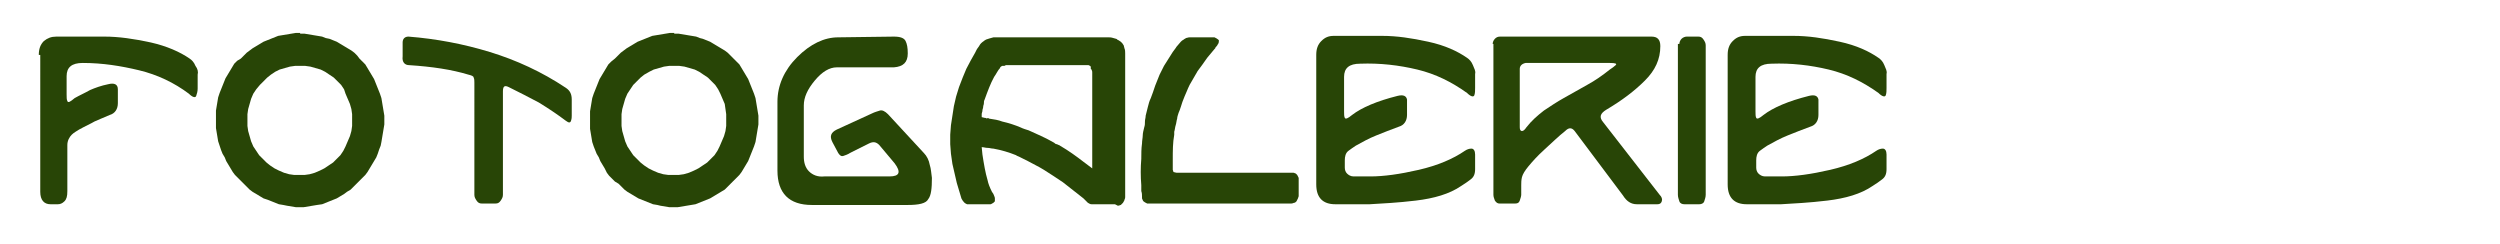
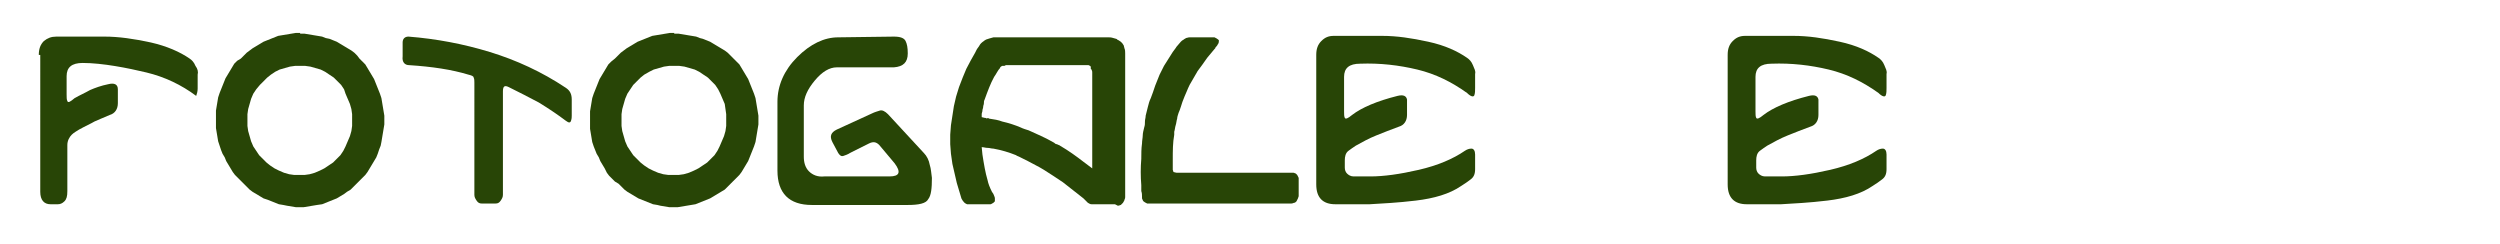
<svg xmlns="http://www.w3.org/2000/svg" version="1.1" id="Layer_1" x="0px" y="0px" viewBox="0 0 341.5 33.3" style="enable-background:new 0 0 341.5 33.3;" xml:space="preserve">
  <style type="text/css">
	.st0{fill:#284506;}
</style>
  <g>
    <g>
-       <path class="st0" d="M5.3,7.5c0-0.8,0.2-1.4,0.7-1.9C6.5,5.2,7,5,7.7,5h6.6c1.9,0,4,0.3,6.3,0.8c2.2,0.5,4,1.3,5.3,2.2    c0.3,0.2,0.6,0.5,0.8,1c0.3,0.4,0.4,0.8,0.3,1.2v1.9c0,0.4-0.1,0.7-0.2,1c-0.1,0.3-0.5,0.2-1-0.3c-2-1.5-4.3-2.6-6.8-3.2    S14,8.6,11.3,8.6c-1.5,0-2.2,0.6-2.2,1.8v2.5c0,0.4,0,0.7,0.1,0.9c0.1,0.3,0.4,0.1,1-0.4c0.7-0.4,1.4-0.7,2.1-1.1    c0.7-0.3,1.5-0.6,2.5-0.8c0.8-0.2,1.3,0,1.3,0.7v1.9c0,0.8-0.4,1.4-1.1,1.6c-0.9,0.4-1.7,0.7-2.1,0.9c-0.5,0.3-1.2,0.6-2.1,1.1    c-0.3,0.2-0.7,0.4-1,0.7s-0.6,0.8-0.6,1.4v6.3c0,0.7-0.1,1.1-0.4,1.4c-0.3,0.3-0.6,0.4-0.9,0.4h-1c-0.9,0-1.4-0.6-1.4-1.7V7.5z" />
+       <path class="st0" d="M5.3,7.5c0-0.8,0.2-1.4,0.7-1.9C6.5,5.2,7,5,7.7,5h6.6c1.9,0,4,0.3,6.3,0.8c2.2,0.5,4,1.3,5.3,2.2    c0.3,0.2,0.6,0.5,0.8,1c0.3,0.4,0.4,0.8,0.3,1.2v1.9c0,0.4-0.1,0.7-0.2,1c-2-1.5-4.3-2.6-6.8-3.2    S14,8.6,11.3,8.6c-1.5,0-2.2,0.6-2.2,1.8v2.5c0,0.4,0,0.7,0.1,0.9c0.1,0.3,0.4,0.1,1-0.4c0.7-0.4,1.4-0.7,2.1-1.1    c0.7-0.3,1.5-0.6,2.5-0.8c0.8-0.2,1.3,0,1.3,0.7v1.9c0,0.8-0.4,1.4-1.1,1.6c-0.9,0.4-1.7,0.7-2.1,0.9c-0.5,0.3-1.2,0.6-2.1,1.1    c-0.3,0.2-0.7,0.4-1,0.7s-0.6,0.8-0.6,1.4v6.3c0,0.7-0.1,1.1-0.4,1.4c-0.3,0.3-0.6,0.4-0.9,0.4h-1c-0.9,0-1.4-0.6-1.4-1.7V7.5z" />
      <path class="st0" d="M41,4.6h0.6l0.6,0.1l0.6,0.1l0.6,0.1l0.6,0.1l0.5,0.2L45,5.3l0.5,0.2L46,5.7L46.5,6L47,6.3l0.5,0.3l0.5,0.3    l0.4,0.3l0.4,0.4L49.1,8l0.4,0.4l0.4,0.4l0.3,0.5l0.3,0.5l0.3,0.5l0.3,0.5l0.2,0.5l0.2,0.5l0.2,0.5l0.2,0.5l0.2,0.6l0.1,0.6    l0.1,0.6l0.1,0.6l0.1,0.6l0,0.6l0,0.6l-0.1,0.6l-0.1,0.6l-0.1,0.6l-0.1,0.6L52,19.9l-0.2,0.5L51.6,21l-0.2,0.5L51.1,22l-0.3,0.5    L50.5,23l-0.3,0.5l-0.3,0.4l-0.4,0.4l-0.4,0.4l-0.4,0.4l-0.4,0.4l-0.4,0.4l-0.5,0.3L47,26.5l-0.5,0.3L46,27.1l-0.5,0.2L45,27.5    l-0.5,0.2l-0.5,0.2L43.3,28l-0.6,0.1l-0.6,0.1l-0.6,0.1H41h-0.6l-0.6-0.1l-0.6-0.1L38.7,28l-0.6-0.1l-0.5-0.2l-0.5-0.2l-0.5-0.2    L36,27.1l-0.5-0.3l-0.5-0.3l-0.5-0.3l-0.4-0.3l-0.4-0.4l-0.4-0.4l-0.4-0.4l-0.4-0.4l-0.4-0.4l-0.3-0.4L31.5,23l-0.3-0.5L30.9,22    l-0.2-0.5L30.4,21l-0.2-0.5L30,19.9l-0.2-0.6l-0.1-0.6l-0.1-0.6l-0.1-0.6l0-0.6l0-0.6l0-0.6l0-0.6l0.1-0.6l0.1-0.6l0.1-0.6    l0.2-0.6l0.2-0.5l0.2-0.5l0.2-0.5l0.2-0.5l0.3-0.5l0.3-0.5l0.3-0.5l0.3-0.5l0.4-0.4L32.9,8l0.4-0.4l0.4-0.4l0.4-0.3l0.4-0.3    l0.5-0.3L35.5,6L36,5.7l0.5-0.2l0.5-0.2l0.5-0.2l0.5-0.2l0.6-0.1l0.6-0.1l0.6-0.1l0.6-0.1H41z M41,9l-0.7,0l-0.7,0.1l-0.7,0.2    l-0.7,0.2l-0.6,0.3L37,10.2l-0.5,0.4l-0.5,0.5l-0.5,0.5L35,12.2l-0.4,0.6l-0.3,0.7l-0.2,0.7l-0.2,0.7l-0.1,0.7l0,0.8l0,0.8    l0.1,0.7l0.2,0.7l0.2,0.7l0.3,0.7l0.4,0.6l0.4,0.6l0.5,0.5l0.5,0.5l0.5,0.4l0.6,0.4l0.6,0.3l0.7,0.3l0.7,0.2l0.7,0.1l0.7,0l0.7,0    l0.7-0.1l0.7-0.2l0.7-0.3l0.6-0.3l0.6-0.4l0.6-0.4l0.5-0.5l0.5-0.5l0.4-0.6l0.3-0.6l0.3-0.7l0.3-0.7l0.2-0.7l0.1-0.7l0-0.8l0-0.8    l-0.1-0.7l-0.2-0.7l-0.3-0.7l-0.3-0.7L47,12.2l-0.4-0.6l-0.5-0.5l-0.5-0.5L45,10.2l-0.6-0.4l-0.6-0.3l-0.7-0.2l-0.7-0.2L41.7,9    L41,9z" />
      <path class="st0" d="M55,5.8C55,5.3,55.3,5,55.8,5c3.8,0.3,7.5,1,11.1,2.1c3.6,1.1,7.1,2.7,10.4,4.9c0.6,0.4,0.8,0.9,0.8,1.6v2.2    c0,0.2,0,0.4-0.1,0.7c-0.1,0.3-0.3,0.3-0.7,0c-1.2-0.9-2.4-1.7-3.7-2.5c-1.3-0.7-2.7-1.4-4.1-2.1c-0.6-0.3-0.8-0.1-0.8,0.6v14.1    c0,0.3-0.1,0.5-0.3,0.8c-0.2,0.3-0.4,0.4-0.7,0.4h-1.9c-0.3,0-0.5-0.1-0.7-0.4c-0.2-0.3-0.3-0.5-0.3-0.8V11.3c0-0.3,0-0.5-0.1-0.7    c0-0.2-0.3-0.3-0.7-0.4c-2.3-0.7-5-1.1-8.1-1.3c-0.6,0-1-0.4-0.9-1.2V5.8z" />
      <path class="st0" d="M92.1,4.6h0.6l0.6,0.1l0.6,0.1l0.6,0.1l0.6,0.1l0.5,0.2L96,5.3l0.5,0.2l0.5,0.2L97.5,6L98,6.3l0.5,0.3    l0.5,0.3l0.4,0.3l0.4,0.4l0.4,0.4l0.4,0.4l0.4,0.4l0.3,0.5l0.3,0.5l0.3,0.5l0.3,0.5l0.2,0.5l0.2,0.5l0.2,0.5l0.2,0.5l0.2,0.6    l0.1,0.6l0.1,0.6l0.1,0.6l0.1,0.6l0,0.6l0,0.6l-0.1,0.6l-0.1,0.6l-0.1,0.6l-0.1,0.6l-0.2,0.6l-0.2,0.5l-0.2,0.5l-0.2,0.5l-0.2,0.5    l-0.3,0.5l-0.3,0.5l-0.3,0.5l-0.3,0.4l-0.4,0.4l-0.4,0.4l-0.4,0.4l-0.4,0.4l-0.4,0.4l-0.5,0.3L98,26.5l-0.5,0.3l-0.5,0.3l-0.5,0.2    L96,27.5l-0.5,0.2l-0.5,0.2L94.4,28l-0.6,0.1l-0.6,0.1l-0.6,0.1h-0.6h-0.6l-0.6-0.1l-0.6-0.1L89.8,28l-0.6-0.1l-0.5-0.2l-0.5-0.2    l-0.5-0.2l-0.5-0.2l-0.5-0.3l-0.5-0.3l-0.5-0.3l-0.4-0.3l-0.4-0.4l-0.4-0.4L84,24.8l-0.4-0.4l-0.4-0.4l-0.3-0.4L82.6,23l-0.3-0.5    L82,22l-0.2-0.5L81.5,21l-0.2-0.5l-0.2-0.5l-0.2-0.6l-0.1-0.6l-0.1-0.6l-0.1-0.6l0-0.6l0-0.6l0-0.6l0-0.6l0.1-0.6l0.1-0.6l0.1-0.6    l0.2-0.6l0.2-0.5l0.2-0.5l0.2-0.5l0.2-0.5l0.3-0.5l0.3-0.5l0.3-0.5l0.3-0.5l0.4-0.4L84,8l0.4-0.4l0.4-0.4l0.4-0.3l0.4-0.3l0.5-0.3    L86.6,6l0.5-0.3l0.5-0.2l0.5-0.2l0.5-0.2l0.5-0.2l0.6-0.1l0.6-0.1l0.6-0.1l0.6-0.1H92.1z M92.1,9l-0.7,0l-0.7,0.1l-0.7,0.2    l-0.7,0.2l-0.6,0.3L88,10.2l-0.5,0.4L87,11.1l-0.5,0.5l-0.4,0.6l-0.4,0.6l-0.3,0.7l-0.2,0.7L85,14.9l-0.1,0.7l0,0.8l0,0.8l0.1,0.7    l0.2,0.7l0.2,0.7l0.3,0.7l0.4,0.6l0.4,0.6l0.5,0.5l0.5,0.5l0.5,0.4l0.6,0.4l0.6,0.3l0.7,0.3l0.7,0.2l0.7,0.1l0.7,0l0.7,0l0.7-0.1    l0.7-0.2l0.7-0.3l0.6-0.3l0.6-0.4l0.6-0.4l0.5-0.5l0.5-0.5l0.4-0.6l0.3-0.6l0.3-0.7l0.3-0.7l0.2-0.7l0.1-0.7l0-0.8l0-0.8l-0.1-0.7    L99,14.2l-0.3-0.7l-0.3-0.7l-0.3-0.6l-0.4-0.6l-0.5-0.5l-0.5-0.5l-0.6-0.4l-0.6-0.4l-0.6-0.3l-0.7-0.2l-0.7-0.2L92.8,9L92.1,9z" />
      <path class="st0" d="M122.1,5c0.9,0,1.4,0.2,1.6,0.6s0.3,0.9,0.3,1.7c0,1.2-0.6,1.8-1.9,1.9h-7.8c-1,0-2,0.6-3,1.8    c-1,1.2-1.5,2.3-1.5,3.4v7c0,0.8,0.2,1.5,0.7,2c0.5,0.5,1.2,0.8,2.1,0.7h8.9c1.4,0,1.6-0.6,0.7-1.8l-2.1-2.5    c-0.4-0.4-0.8-0.5-1.4-0.2l-2.6,1.3c-0.3,0.2-0.6,0.3-0.9,0.4c-0.3,0.1-0.5-0.1-0.7-0.4l-0.8-1.5c-0.4-0.8-0.2-1.3,0.6-1.7    l4.8-2.2c0.4-0.2,0.8-0.3,1.1-0.4c0.3-0.1,0.7,0.1,1.1,0.5l4.9,5.3c0.4,0.4,0.7,1,0.8,1.6c0.2,0.6,0.2,1.2,0.3,1.8    c0,1.4-0.1,2.4-0.5,2.9c-0.3,0.6-1.3,0.8-2.8,0.8h-13.1c-3.1,0-4.7-1.6-4.7-4.7l0-9.4c0-2.2,0.9-4.3,2.7-6.1    c1.8-1.8,3.7-2.7,5.6-2.7L122.1,5z" />
      <path class="st0" d="M152.3,27.9h-3l-0.2,0c-0.2,0-0.3-0.1-0.5-0.2c-0.1-0.1-0.2-0.2-0.3-0.3c-0.1-0.1-0.2-0.2-0.3-0.3    c-0.5-0.4-0.9-0.7-1.4-1.1c-0.5-0.4-0.9-0.7-1.4-1.1c-0.9-0.6-1.8-1.2-2.6-1.7c-0.8-0.5-1.5-0.8-2.2-1.2c-0.2-0.1-0.4-0.2-0.6-0.3    c-0.2-0.1-0.4-0.2-0.6-0.3c-0.2-0.1-0.3-0.1-0.4-0.2c-1-0.4-2-0.7-3.1-0.9c-0.3,0-0.5-0.1-0.8-0.1c-0.3,0-0.5-0.1-0.8-0.1l0.1,1    c0.2,1.3,0.4,2.5,0.7,3.5c0.1,0.5,0.3,1,0.6,1.6l0.2,0.3c0.1,0.3,0.2,0.4,0.2,0.6v0.2l0,0.1l0,0.1l-0.1,0.1l-0.1,0.1    c-0.2,0.1-0.3,0.2-0.4,0.2c-0.1,0-0.1,0-0.2,0h-2.7l-0.3,0l-0.2-0.1c-0.2-0.1-0.3-0.3-0.4-0.4c-0.1-0.2-0.2-0.3-0.2-0.4    c-0.1-0.3-0.2-0.7-0.3-1s-0.2-0.7-0.3-1l-0.3-1.3l-0.3-1.3l-0.2-1.4l-0.1-1.3v-1.3l0.1-1.3l0.2-1.3l0.2-1.3l0.3-1.3l0.4-1.3    l0.5-1.3l0.5-1.2c0.4-0.8,0.8-1.5,1.2-2.2l0.2-0.4c0.1-0.2,0.3-0.4,0.4-0.6c0.1-0.2,0.3-0.4,0.6-0.6c0,0,0.1-0.1,0.3-0.2    c0.3-0.1,0.6-0.2,1-0.3c0.1,0,0.1,0,0.1,0s0.1,0,0.1,0h15.6c0.1,0,0.3,0,0.6,0.1c0.3,0.1,0.5,0.1,0.5,0.2l0.2,0.1l0.3,0.2l0.2,0.2    l0.2,0.3c0,0.1,0.1,0.3,0.1,0.4c0.1,0.2,0.1,0.5,0.1,0.7l0,19.6c0,0.1,0,0.2-0.1,0.4c0,0.1-0.1,0.2-0.2,0.4l-0.1,0.1    c-0.1,0.1-0.1,0.1-0.1,0.1c0,0-0.1,0.1-0.1,0.1c-0.1,0-0.2,0.1-0.4,0.1L152.3,27.9z M135.1,16.2c0.7,0.1,1.3,0.2,1.8,0.4    c0.9,0.2,1.8,0.5,2.5,0.8c0.4,0.2,0.8,0.3,1.1,0.4c1.1,0.5,2.3,1,3.5,1.7c0.1,0.1,0.2,0.2,0.4,0.2c0.1,0.1,0.3,0.1,0.4,0.2    c1.2,0.7,2.3,1.5,3.2,2.2l1.2,0.9l0-13.1c0-0.1,0-0.2-0.1-0.4l-0.1-0.1L149,9.1L148.9,9l-0.2-0.1c-0.1,0-0.2,0-0.2,0    c-0.1,0-0.2,0-0.2,0h-10.7l-0.2,0l-0.2,0.1L136.9,9c-0.2,0.1-0.3,0.2-0.3,0.3c-0.3,0.3-0.5,0.8-0.8,1.2c-0.5,0.9-0.9,2-1.3,3.1    c-0.1,0.2-0.1,0.3-0.1,0.5s-0.1,0.3-0.1,0.5c0,0.2-0.1,0.3-0.1,0.5s-0.1,0.3-0.1,0.5l0,0.4l0.4,0.1c0.1,0,0.2,0,0.3,0.1    C134.9,16.1,135,16.1,135.1,16.2z" />
      <path class="st0" d="M165.9,6.7c-0.2,0.2-0.3,0.4-0.5,0.6c-0.2,0.2-0.3,0.4-0.5,0.6c-0.5,0.7-0.9,1.3-1.3,1.8    c-0.4,0.7-0.8,1.4-1.1,1.9c-0.3,0.6-0.5,1.2-0.7,1.6c-0.2,0.5-0.4,1-0.5,1.4c-0.1,0.3-0.2,0.6-0.3,0.8c-0.1,0.3-0.2,0.6-0.2,0.8    c-0.1,0.3-0.1,0.6-0.2,0.9c-0.1,0.3-0.1,0.6-0.2,0.9c0,0.1,0,0.1,0,0.2s0,0.1,0,0.2c-0.2,1.1-0.2,2.2-0.2,3.4c0,0.3,0,0.5,0,0.7    c0,0.2,0,0.5,0,0.7l0.1,0.3c0.3,0.1,0.5,0.1,0.5,0.1h15.6c0,0,0.1,0,0.3,0c0.1,0,0.2,0.1,0.3,0.1l0.2,0.2l0.1,0.2l0.1,0.2l0,0.3    v2.2l-0.1,0.3l-0.1,0.2l-0.1,0.2c-0.1,0.1-0.2,0.2-0.3,0.2c-0.1,0-0.2,0.1-0.4,0.1h-19.5l-0.2,0c-0.2-0.1-0.4-0.2-0.5-0.3    c-0.1-0.1-0.1-0.2-0.2-0.4l0-0.2c0-0.3,0-0.5-0.1-0.8c0-0.3,0-0.5,0-0.8c-0.1-1.2-0.1-2.4,0-3.6c0-0.7,0-1.4,0.1-2.1    c0-0.4,0.1-0.8,0.1-1.1s0.1-0.7,0.2-1.1c0.1-0.3,0.1-0.5,0.1-0.8c0-0.3,0.1-0.5,0.1-0.8c0.1-0.4,0.2-0.8,0.3-1.2s0.2-0.8,0.4-1.2    c0.2-0.5,0.4-1.1,0.6-1.7c0.2-0.5,0.4-1,0.6-1.5L159,9l1.2-1.9c0.2-0.3,0.4-0.5,0.5-0.7c0.2-0.2,0.4-0.5,0.6-0.7    c0.1-0.1,0.2-0.2,0.4-0.3c0.1-0.1,0.2-0.1,0.3-0.2c0.3-0.1,0.5-0.1,0.5-0.1l0.3,0h3l0.1,0c0.2,0.1,0.4,0.2,0.5,0.3l0.1,0.1    c0,0.2,0,0.3-0.1,0.5c-0.1,0.1-0.1,0.2-0.2,0.3c-0.1,0.1-0.2,0.2-0.2,0.3L165.9,6.7z" />
      <path class="st0" d="M179.8,7.5c0-0.8,0.2-1.4,0.7-1.9c0.5-0.5,1-0.7,1.7-0.7h6.6c2,0,4,0.3,6.3,0.8s4,1.3,5.3,2.2    c0.3,0.2,0.6,0.5,0.8,1s0.4,0.8,0.3,1.2v1.9c0,0.4,0,0.7-0.1,1c-0.1,0.3-0.5,0.2-1-0.3c-2.1-1.5-4.3-2.6-6.8-3.2    c-2.5-0.6-5.1-0.9-7.8-0.8c-1.5,0-2.2,0.6-2.2,1.8v4.7c0,0.4,0,0.7,0.1,0.9c0.1,0.2,0.4,0.1,1-0.4c1.3-1,3.4-1.9,6.2-2.6    c0.8-0.2,1.2,0,1.3,0.5v2.1c0,0.8-0.4,1.4-1.1,1.6c-1.1,0.4-2.1,0.8-3.1,1.2s-1.9,0.9-2.8,1.4c-0.3,0.2-0.6,0.4-1,0.7    s-0.5,0.8-0.5,1.3v1c0,0.3,0.1,0.6,0.3,0.8s0.5,0.4,0.9,0.4h2.3c1.8,0,4-0.3,6.6-0.9c2.6-0.6,4.7-1.5,6.3-2.6    c0.3-0.2,0.6-0.3,0.9-0.3s0.5,0.3,0.5,0.8v2c0,0.7-0.2,1.1-0.6,1.4c-0.4,0.3-0.8,0.6-1.3,0.9c-1.6,1.1-3.7,1.7-6.2,2    c-2.5,0.3-4.6,0.4-6.3,0.5h-4.7c-1.7,0-2.6-0.9-2.6-2.7V7.5z" />
-       <path class="st0" d="M203.9,6c0-0.2,0.1-0.5,0.3-0.7s0.4-0.3,0.7-0.3h20.7c0.8,0,1.2,0.4,1.2,1.3c0,1.8-0.7,3.3-2.1,4.7    c-1.4,1.4-3.1,2.7-5.3,4c-0.8,0.5-1,1-0.4,1.7l7.7,9.9c0.3,0.3,0.4,0.6,0.3,0.9c-0.1,0.3-0.3,0.4-0.6,0.4h-2.8    c-0.8,0-1.4-0.4-1.9-1.2l-6.6-8.8c-0.4-0.5-0.8-0.5-1.3,0c-0.9,0.7-1.8,1.6-2.8,2.5c-1,0.9-1.7,1.7-2.2,2.3    c-0.5,0.6-0.8,1.1-0.9,1.5c-0.1,0.4-0.1,0.8-0.1,1.1l0,1.3c0,0.2-0.1,0.5-0.2,0.8s-0.3,0.4-0.6,0.4h-2.2c-0.2,0-0.4-0.1-0.6-0.4    c-0.1-0.3-0.2-0.5-0.2-0.8V6z M207.6,9.4l0,8c0,0.3,0.1,0.5,0.3,0.5c0.2,0,0.4-0.2,0.6-0.5c0.7-0.9,1.5-1.6,2.4-2.3    c0.9-0.6,1.8-1.2,2.7-1.7c1.1-0.6,2.1-1.2,3.2-1.8c1.1-0.6,2.1-1.3,3.1-2.1c0.3-0.2,0.6-0.4,0.8-0.6c0.2-0.2,0-0.3-0.8-0.3h-11.5    C207.9,8.7,207.6,9,207.6,9.4z" />
-       <path class="st0" d="M229.4,6c0-0.2,0.1-0.5,0.3-0.7c0.2-0.2,0.5-0.3,0.7-0.3h1.6c0.3,0,0.5,0.1,0.7,0.4s0.3,0.5,0.3,0.8    c0,3.4,0,6.8,0,10.2s0,6.8,0,10.2c0,0.3-0.1,0.6-0.2,0.9c-0.1,0.3-0.4,0.4-0.7,0.4h-2c-0.3,0-0.6-0.1-0.7-0.4    c-0.1-0.3-0.2-0.6-0.2-0.9V6z" />
      <path class="st0" d="M236,7.5c0-0.8,0.2-1.4,0.7-1.9c0.5-0.5,1-0.7,1.7-0.7h6.6c2,0,4,0.3,6.3,0.8s4,1.3,5.3,2.2    c0.3,0.2,0.6,0.5,0.8,1s0.4,0.8,0.3,1.2v1.9c0,0.4,0,0.7-0.1,1c-0.1,0.3-0.5,0.2-1-0.3c-2.1-1.5-4.3-2.6-6.8-3.2    c-2.5-0.6-5.1-0.9-7.8-0.8c-1.5,0-2.2,0.6-2.2,1.8v4.7c0,0.4,0,0.7,0.1,0.9c0.1,0.2,0.4,0.1,1-0.4c1.3-1,3.4-1.9,6.2-2.6    c0.8-0.2,1.2,0,1.3,0.5v2.1c0,0.8-0.4,1.4-1.1,1.6c-1.1,0.4-2.1,0.8-3.1,1.2s-1.9,0.9-2.8,1.4c-0.3,0.2-0.6,0.4-1,0.7    s-0.5,0.8-0.5,1.3v1c0,0.3,0.1,0.6,0.3,0.8s0.5,0.4,0.9,0.4h2.3c1.8,0,4-0.3,6.6-0.9c2.6-0.6,4.7-1.5,6.3-2.6    c0.3-0.2,0.6-0.3,0.9-0.3s0.5,0.3,0.5,0.8v2c0,0.7-0.2,1.1-0.6,1.4c-0.4,0.3-0.8,0.6-1.3,0.9c-1.6,1.1-3.7,1.7-6.2,2    c-2.5,0.3-4.6,0.4-6.3,0.5h-4.7c-1.7,0-2.6-0.9-2.6-2.7V7.5z" />
    </g>
  </g>
</svg>